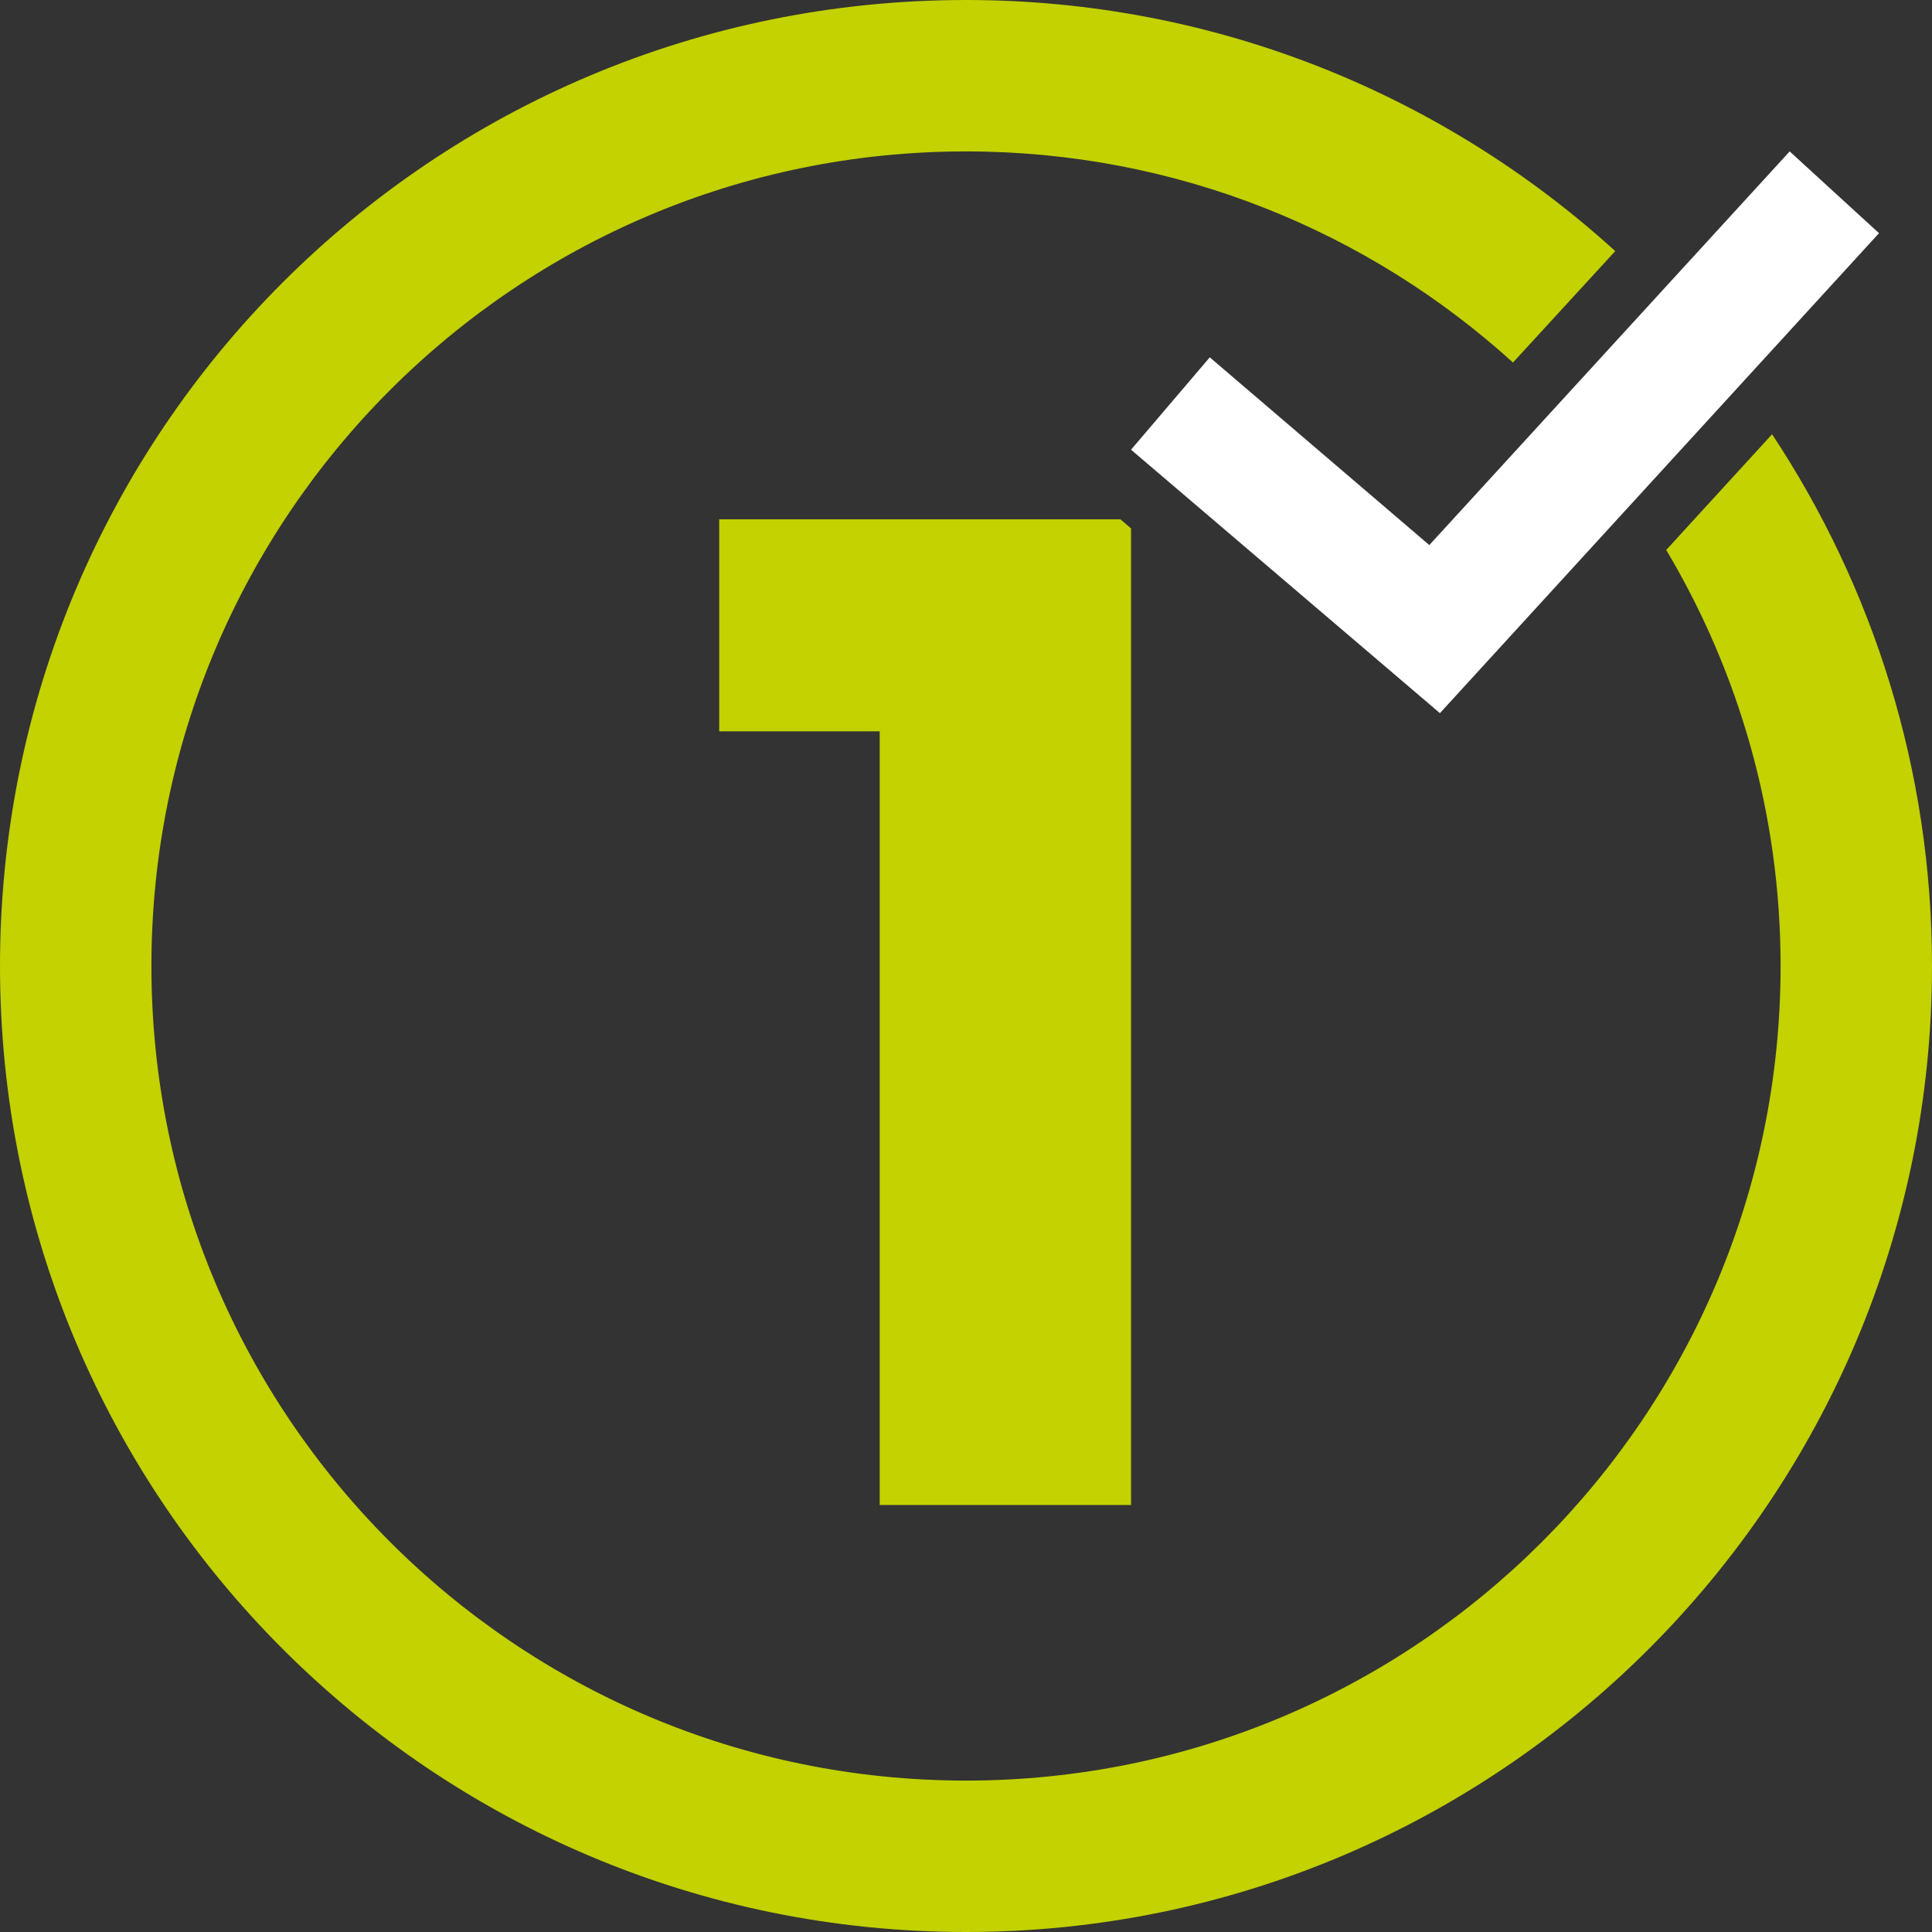
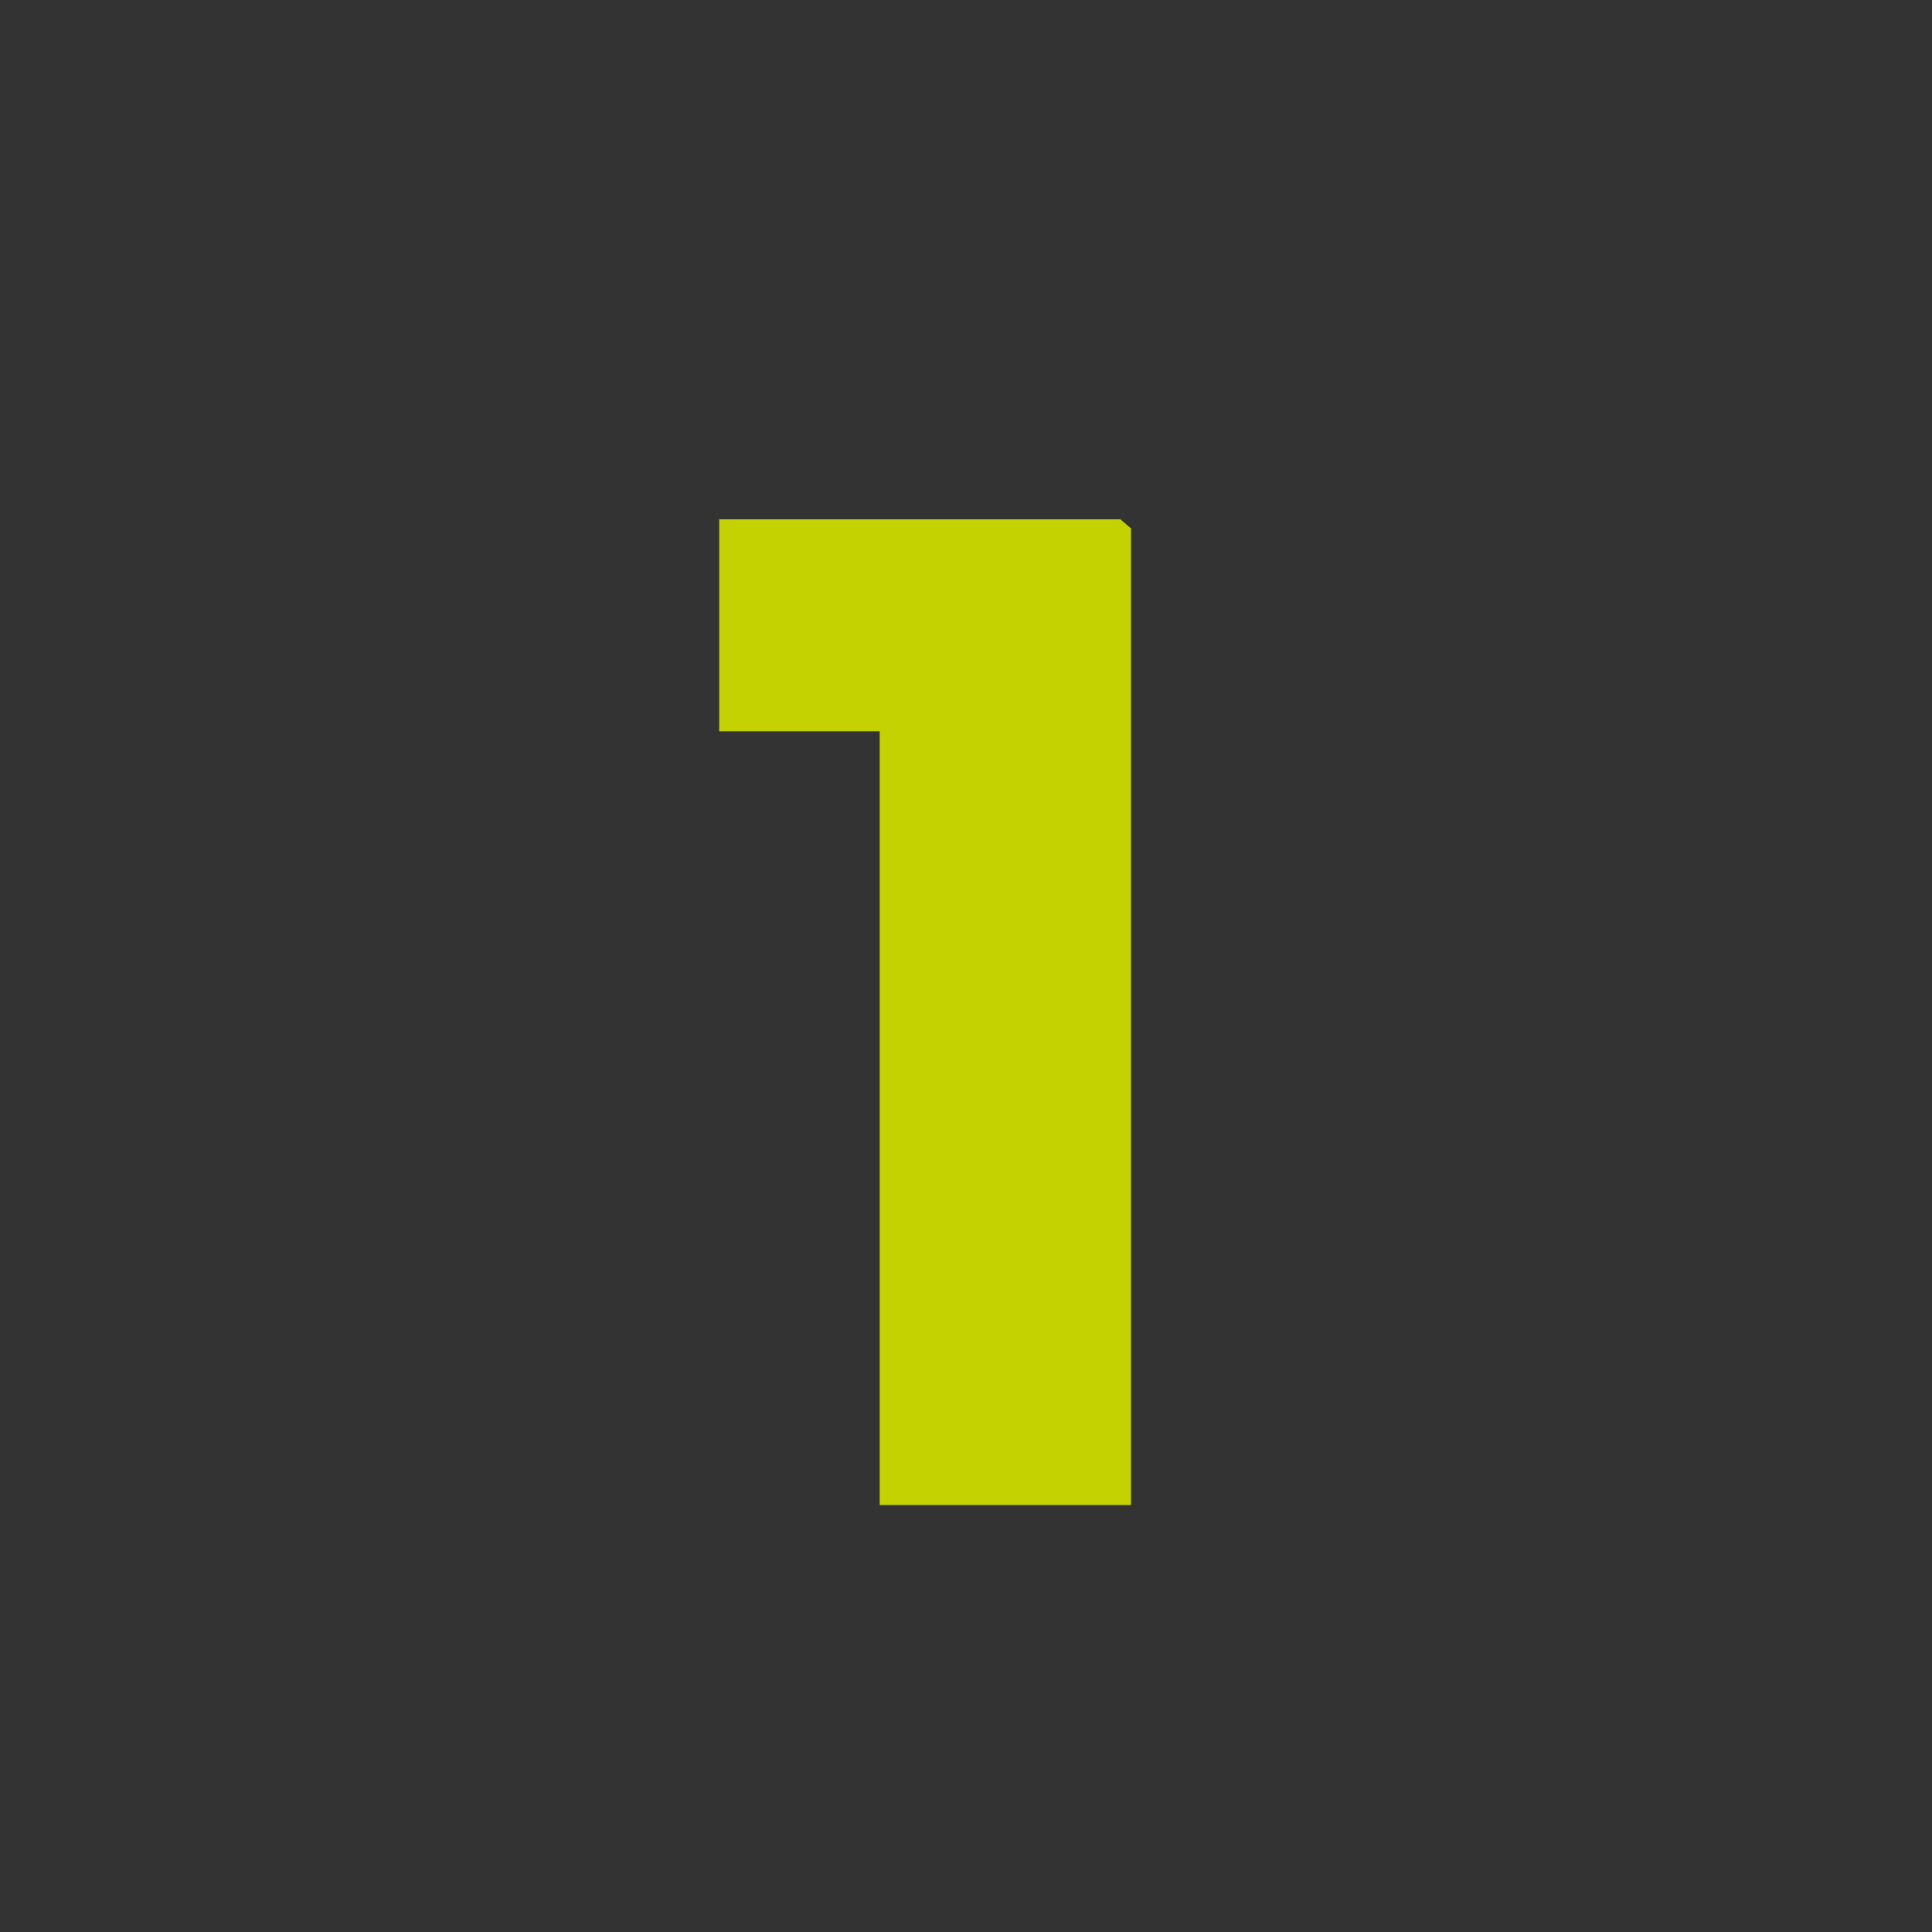
<svg xmlns="http://www.w3.org/2000/svg" id="Ebene_1" width="127.6" height="127.6" version="1.1" viewBox="0 0 127.6 127.6">
  <rect x="0" y="0" width="127.6" height="127.6" fill="#333333" stroke="none" />
  <defs>
    <style>
      .st0 {
        fill: #fff;
      }

      .st1 {
        fill: #c3d200;
      }
    </style>
  </defs>
  <g>
-     <polygon class="st0" points="79.9 23.6 74.7 29.7 95.1 47.1 124.1 15.4 118.2 10 94.4 36 79.9 23.6" />
-     <path class="st1" d="M110.046,36.323c4.792,8.045,7.554,17.439,7.554,27.477,0,29.7-24.1,53.8-53.8,53.8S10,93.5,10,63.8,34.1,10,63.8,10c13.901,0,26.575,5.281,36.126,13.943l6.754-7.36C95.347,6.283,80.298,0,63.8,0,28.5,0,0,28.5,0,63.8s28.6,63.8,63.8,63.8,63.8-28.6,63.8-63.8c0-12.972-3.894-25.041-10.562-35.12l-6.992,7.643s-0,0-0-0Z" />
-   </g>
+     </g>
  <polygon class="st1" points="74 34.3 47.5 34.3 47.5 48.3 58.1 48.3 58.1 99.4 74.7 99.4 74.7 34.9 74 34.3" />
</svg>